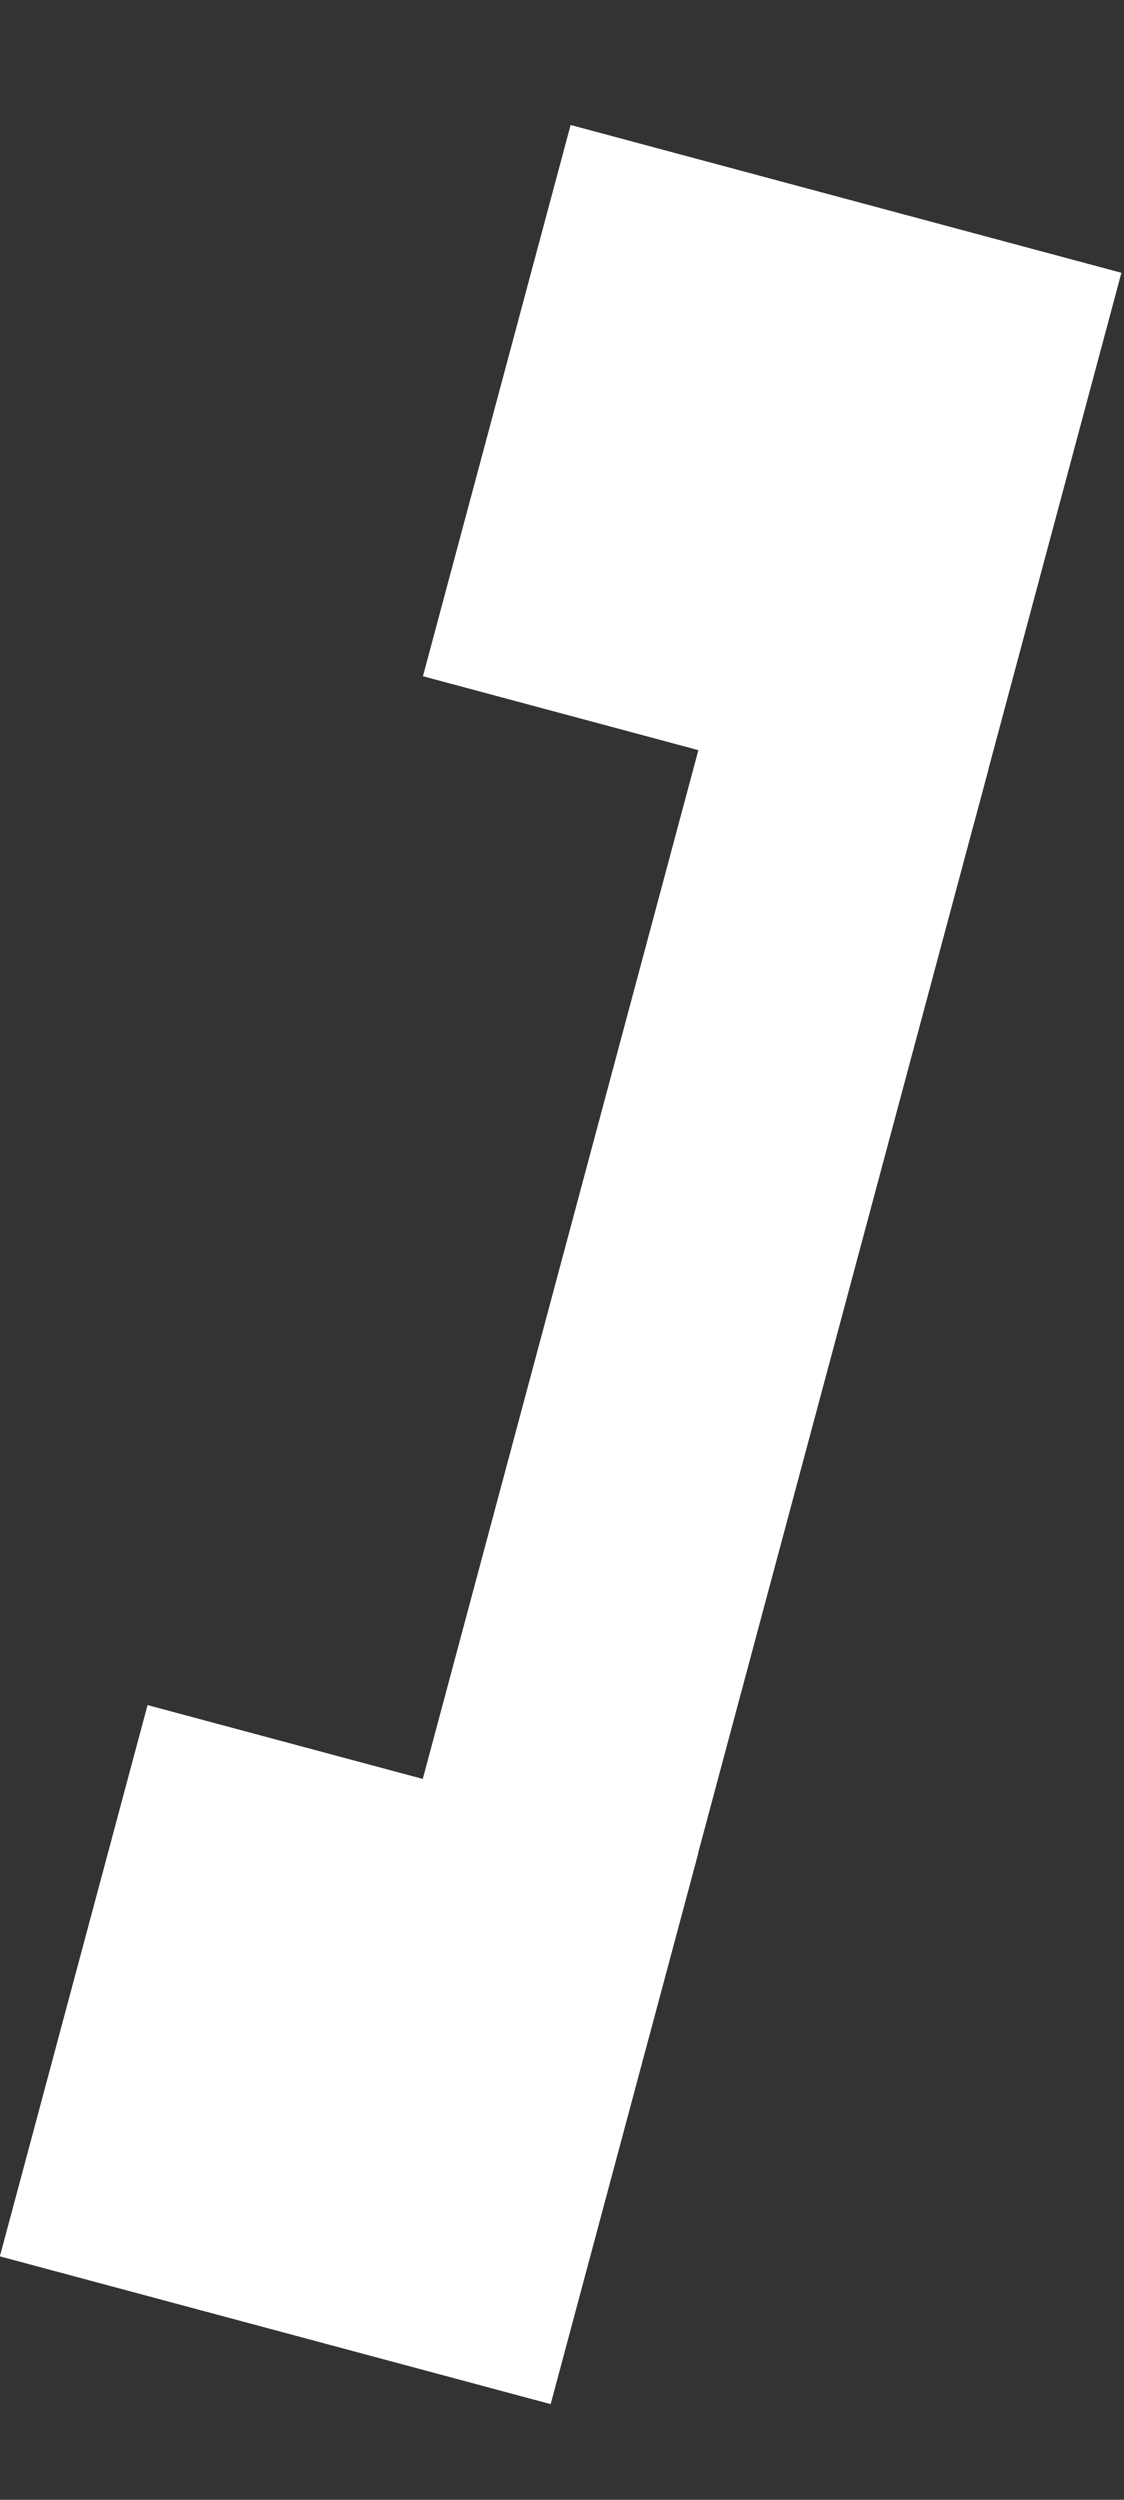
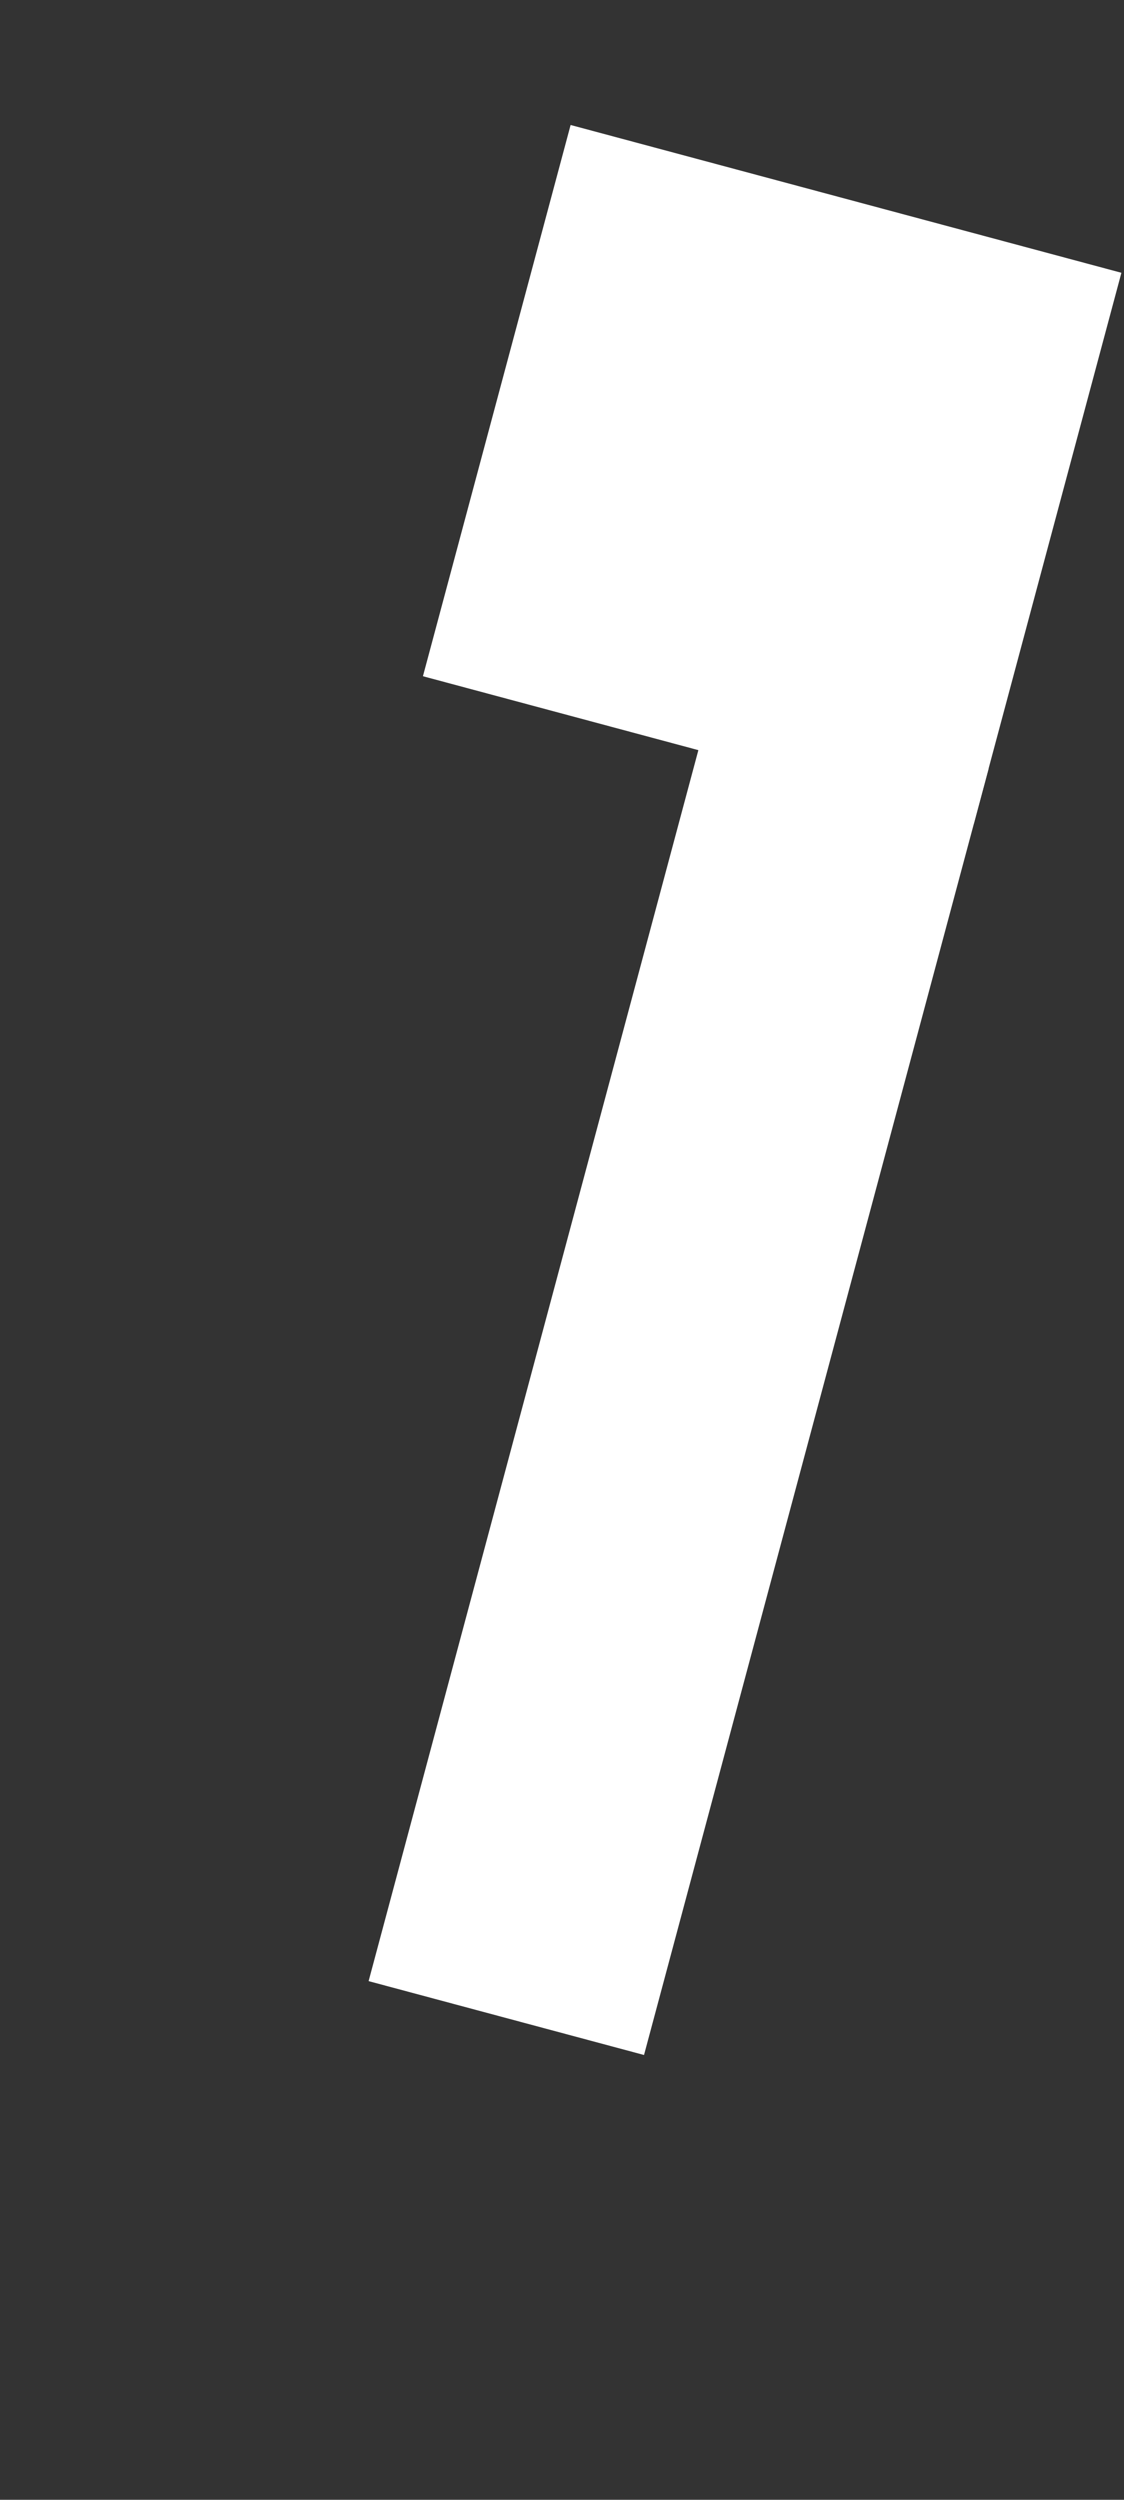
<svg xmlns="http://www.w3.org/2000/svg" width="36" height="80" viewBox="0 0 36 80" fill="none">
  <rect x="0" y="0" width="36" height="80" fill="#333333" stroke="none" />
  <g clip-path="url(#clip0_4_39)">
    <path d="M35.917 8.73L18.276 4L13.546 21.641L31.187 26.371L35.917 8.73Z" fill="white" />
-     <path d="M22.367 59.297L4.726 54.567L-0.004 72.209L17.637 76.938L22.367 59.297Z" fill="white" />
    <path d="M31.663 24.603L22.842 22.238L11.806 63.401L20.627 65.765L31.663 24.603Z" fill="white" />
  </g>
  <defs>
    <clipPath id="clip0_4_39">
      <rect width="36" height="80" fill="white" />
    </clipPath>
  </defs>
</svg>